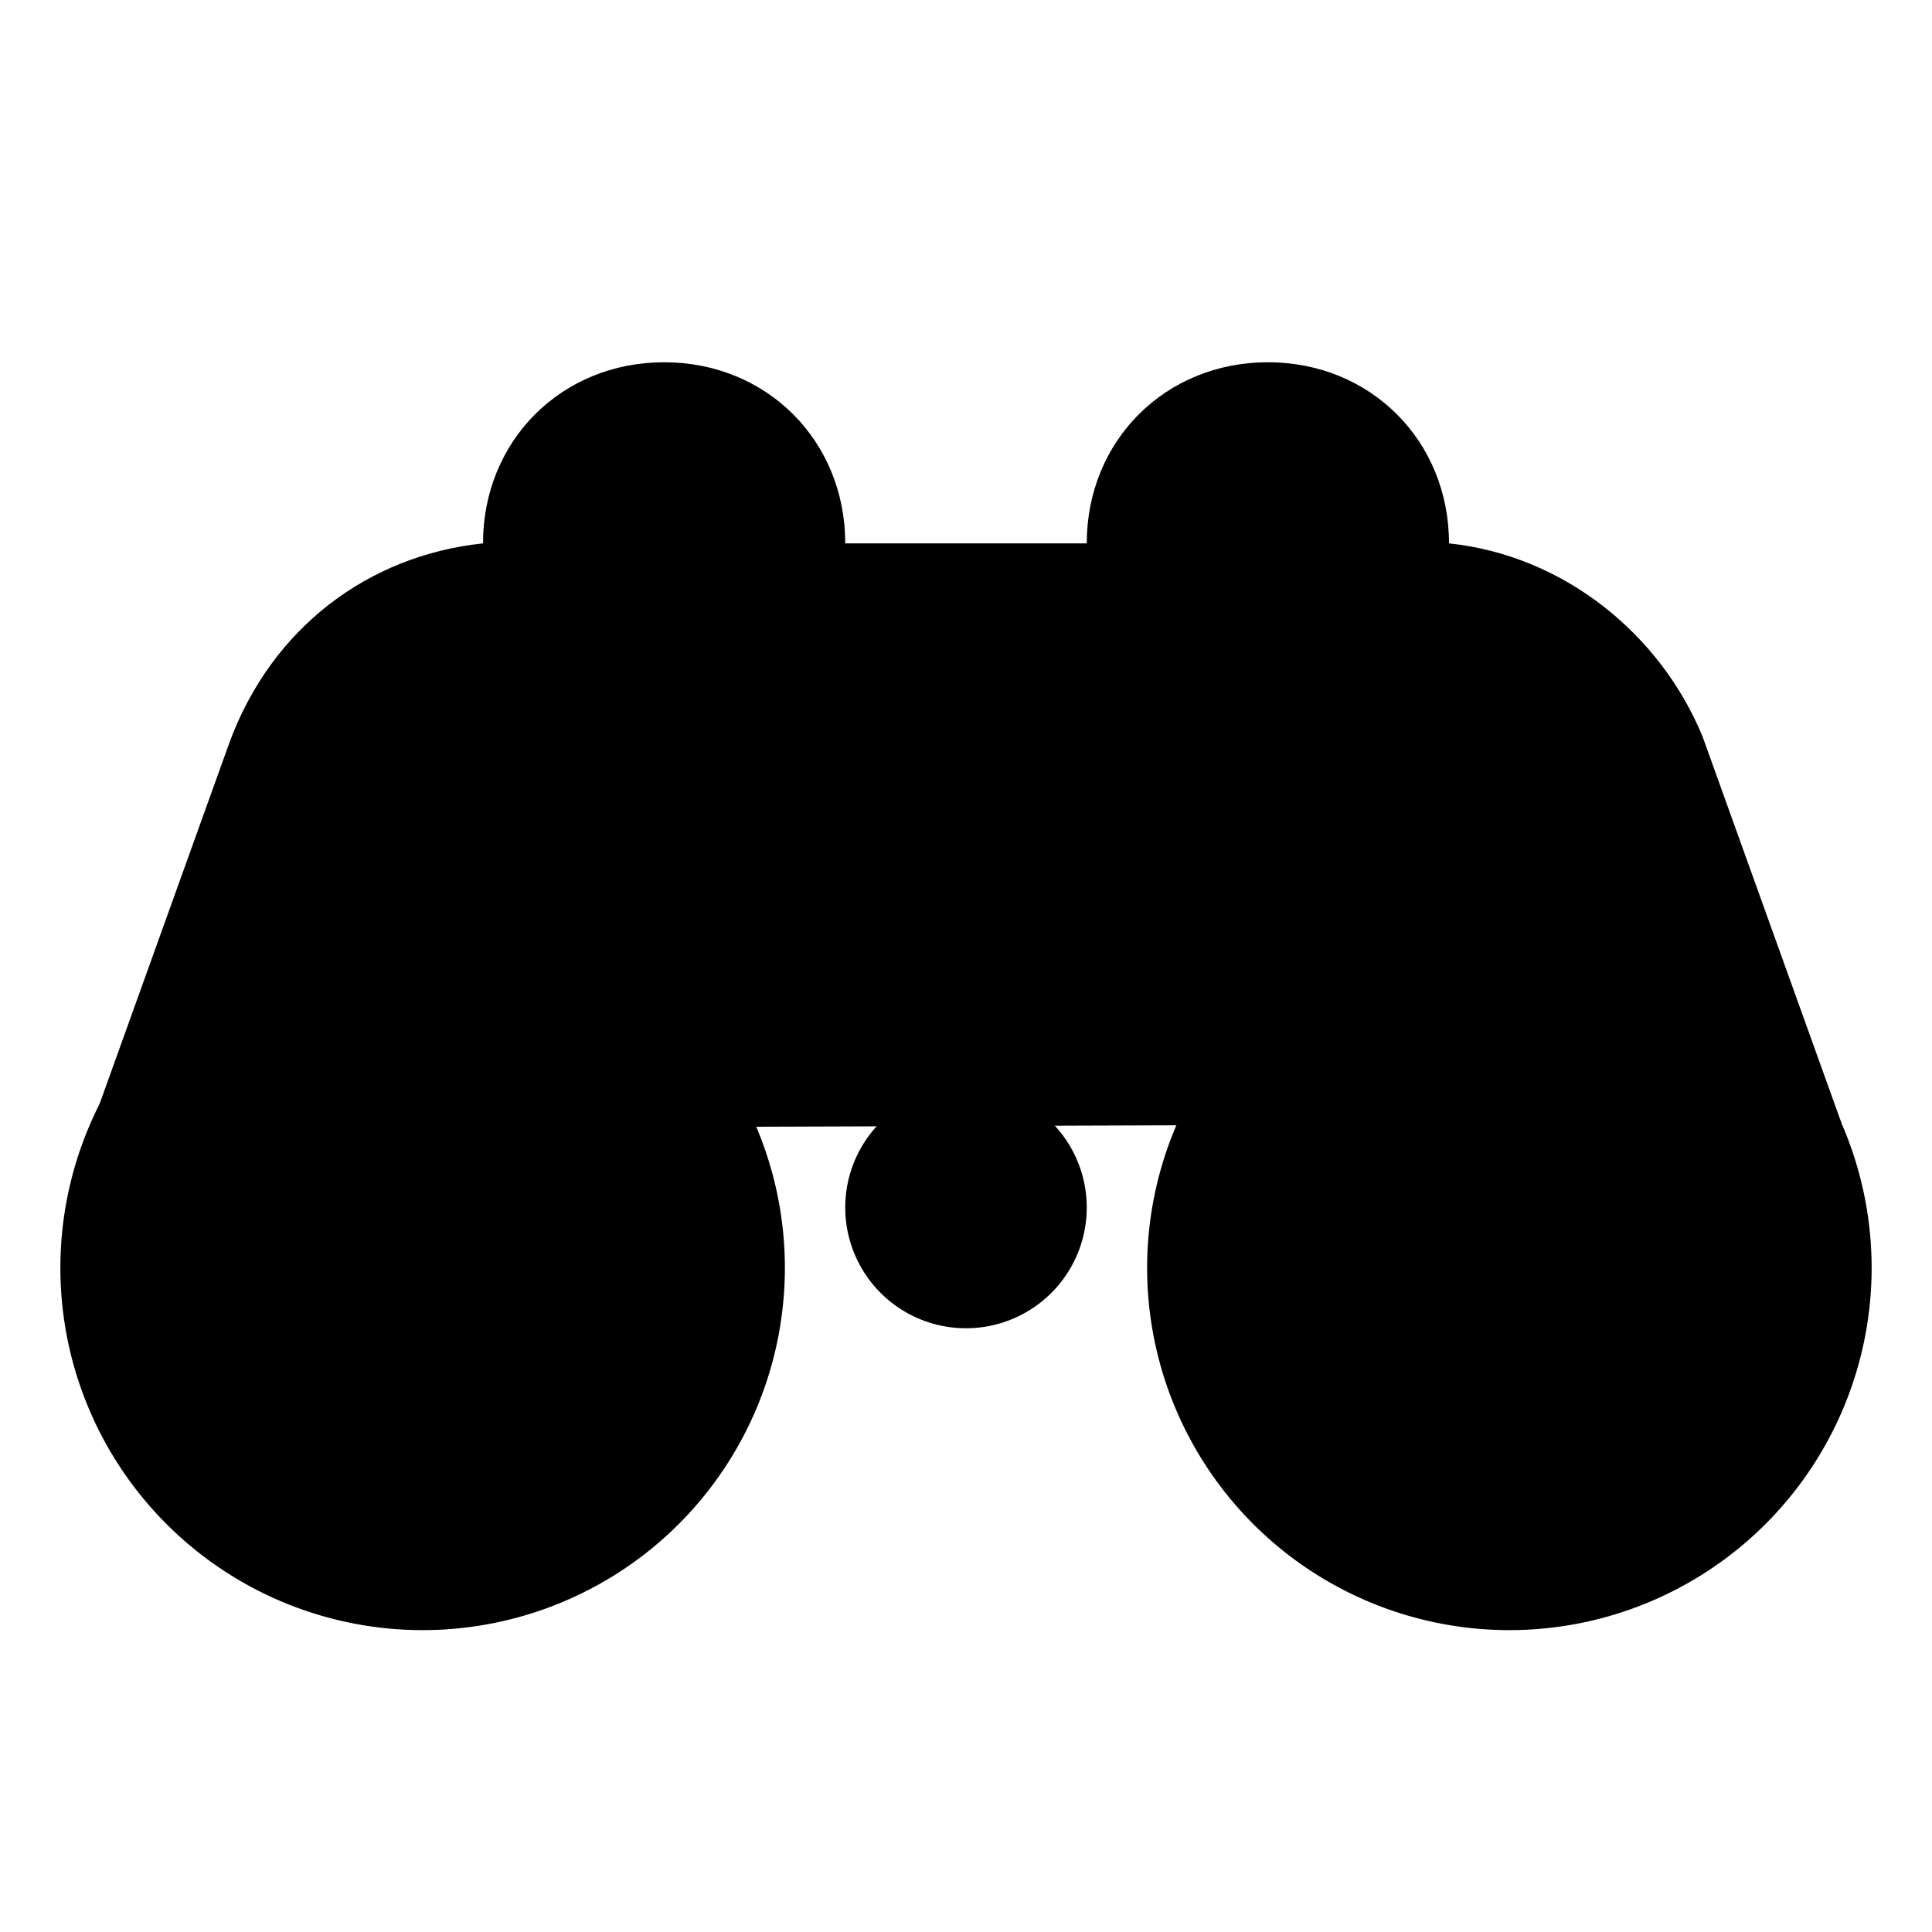
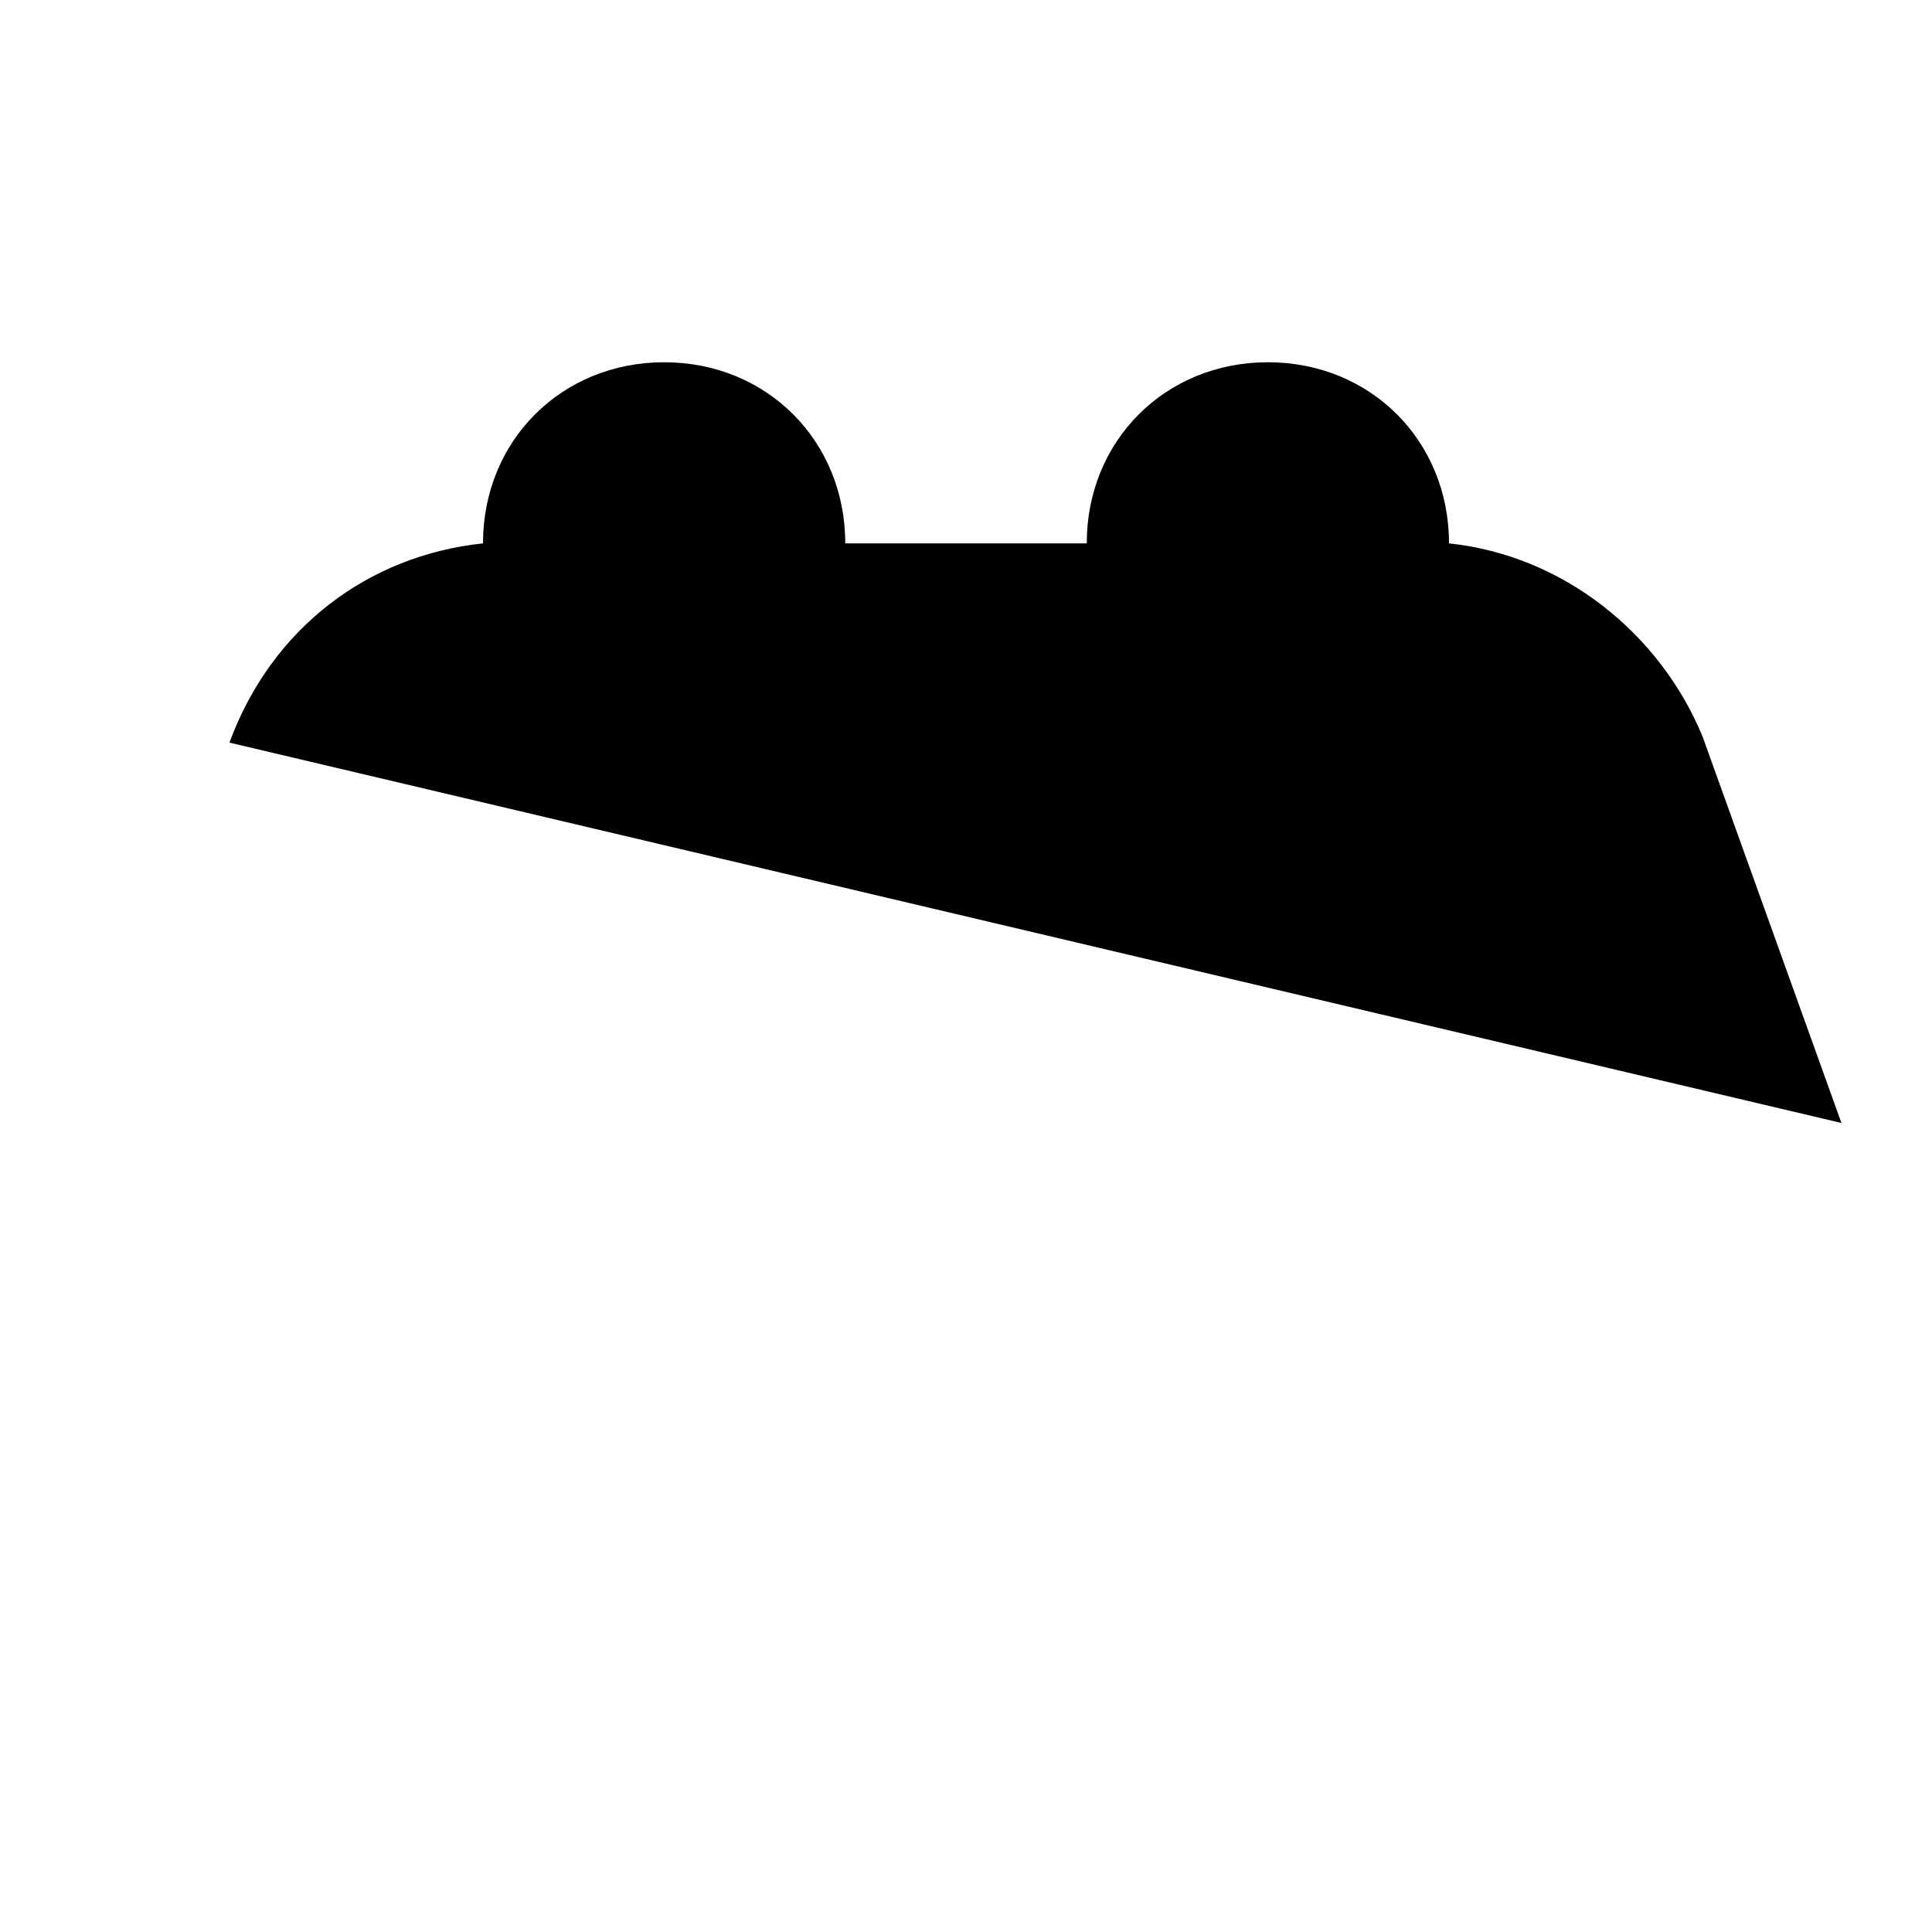
<svg xmlns="http://www.w3.org/2000/svg" viewBox="0 0 32 32">
-   <path stroke-miterlimit="10" stroke-width="2" d="M7 15A6 6 0 1 0 7 27 6 6 0 1 0 7 15zM25 15A6 6 0 1 0 25 27 6 6 0 1 0 25 15zM16 18A2 2 0 1 0 16 22 2 2 0 1 0 16 18z" />
-   <path stroke-miterlimit="10" stroke-width="2" d="M30.5,18.6l-2.3-6.4C27.5,10.5,25.9,9.2,24,9v0c0-1.7-1.3-3-3-3s-3,1.3-3,3h-4c0-1.7-1.3-3-3-3S8,7.3,8,9v0c-1.9,0.2-3.5,1.4-4.2,3.3l-2.3,6.4" />
+   <path stroke-miterlimit="10" stroke-width="2" d="M30.5,18.6l-2.3-6.4C27.5,10.5,25.9,9.2,24,9v0c0-1.7-1.3-3-3-3s-3,1.3-3,3h-4c0-1.7-1.3-3-3-3S8,7.3,8,9v0c-1.9,0.2-3.5,1.4-4.2,3.3" />
</svg>